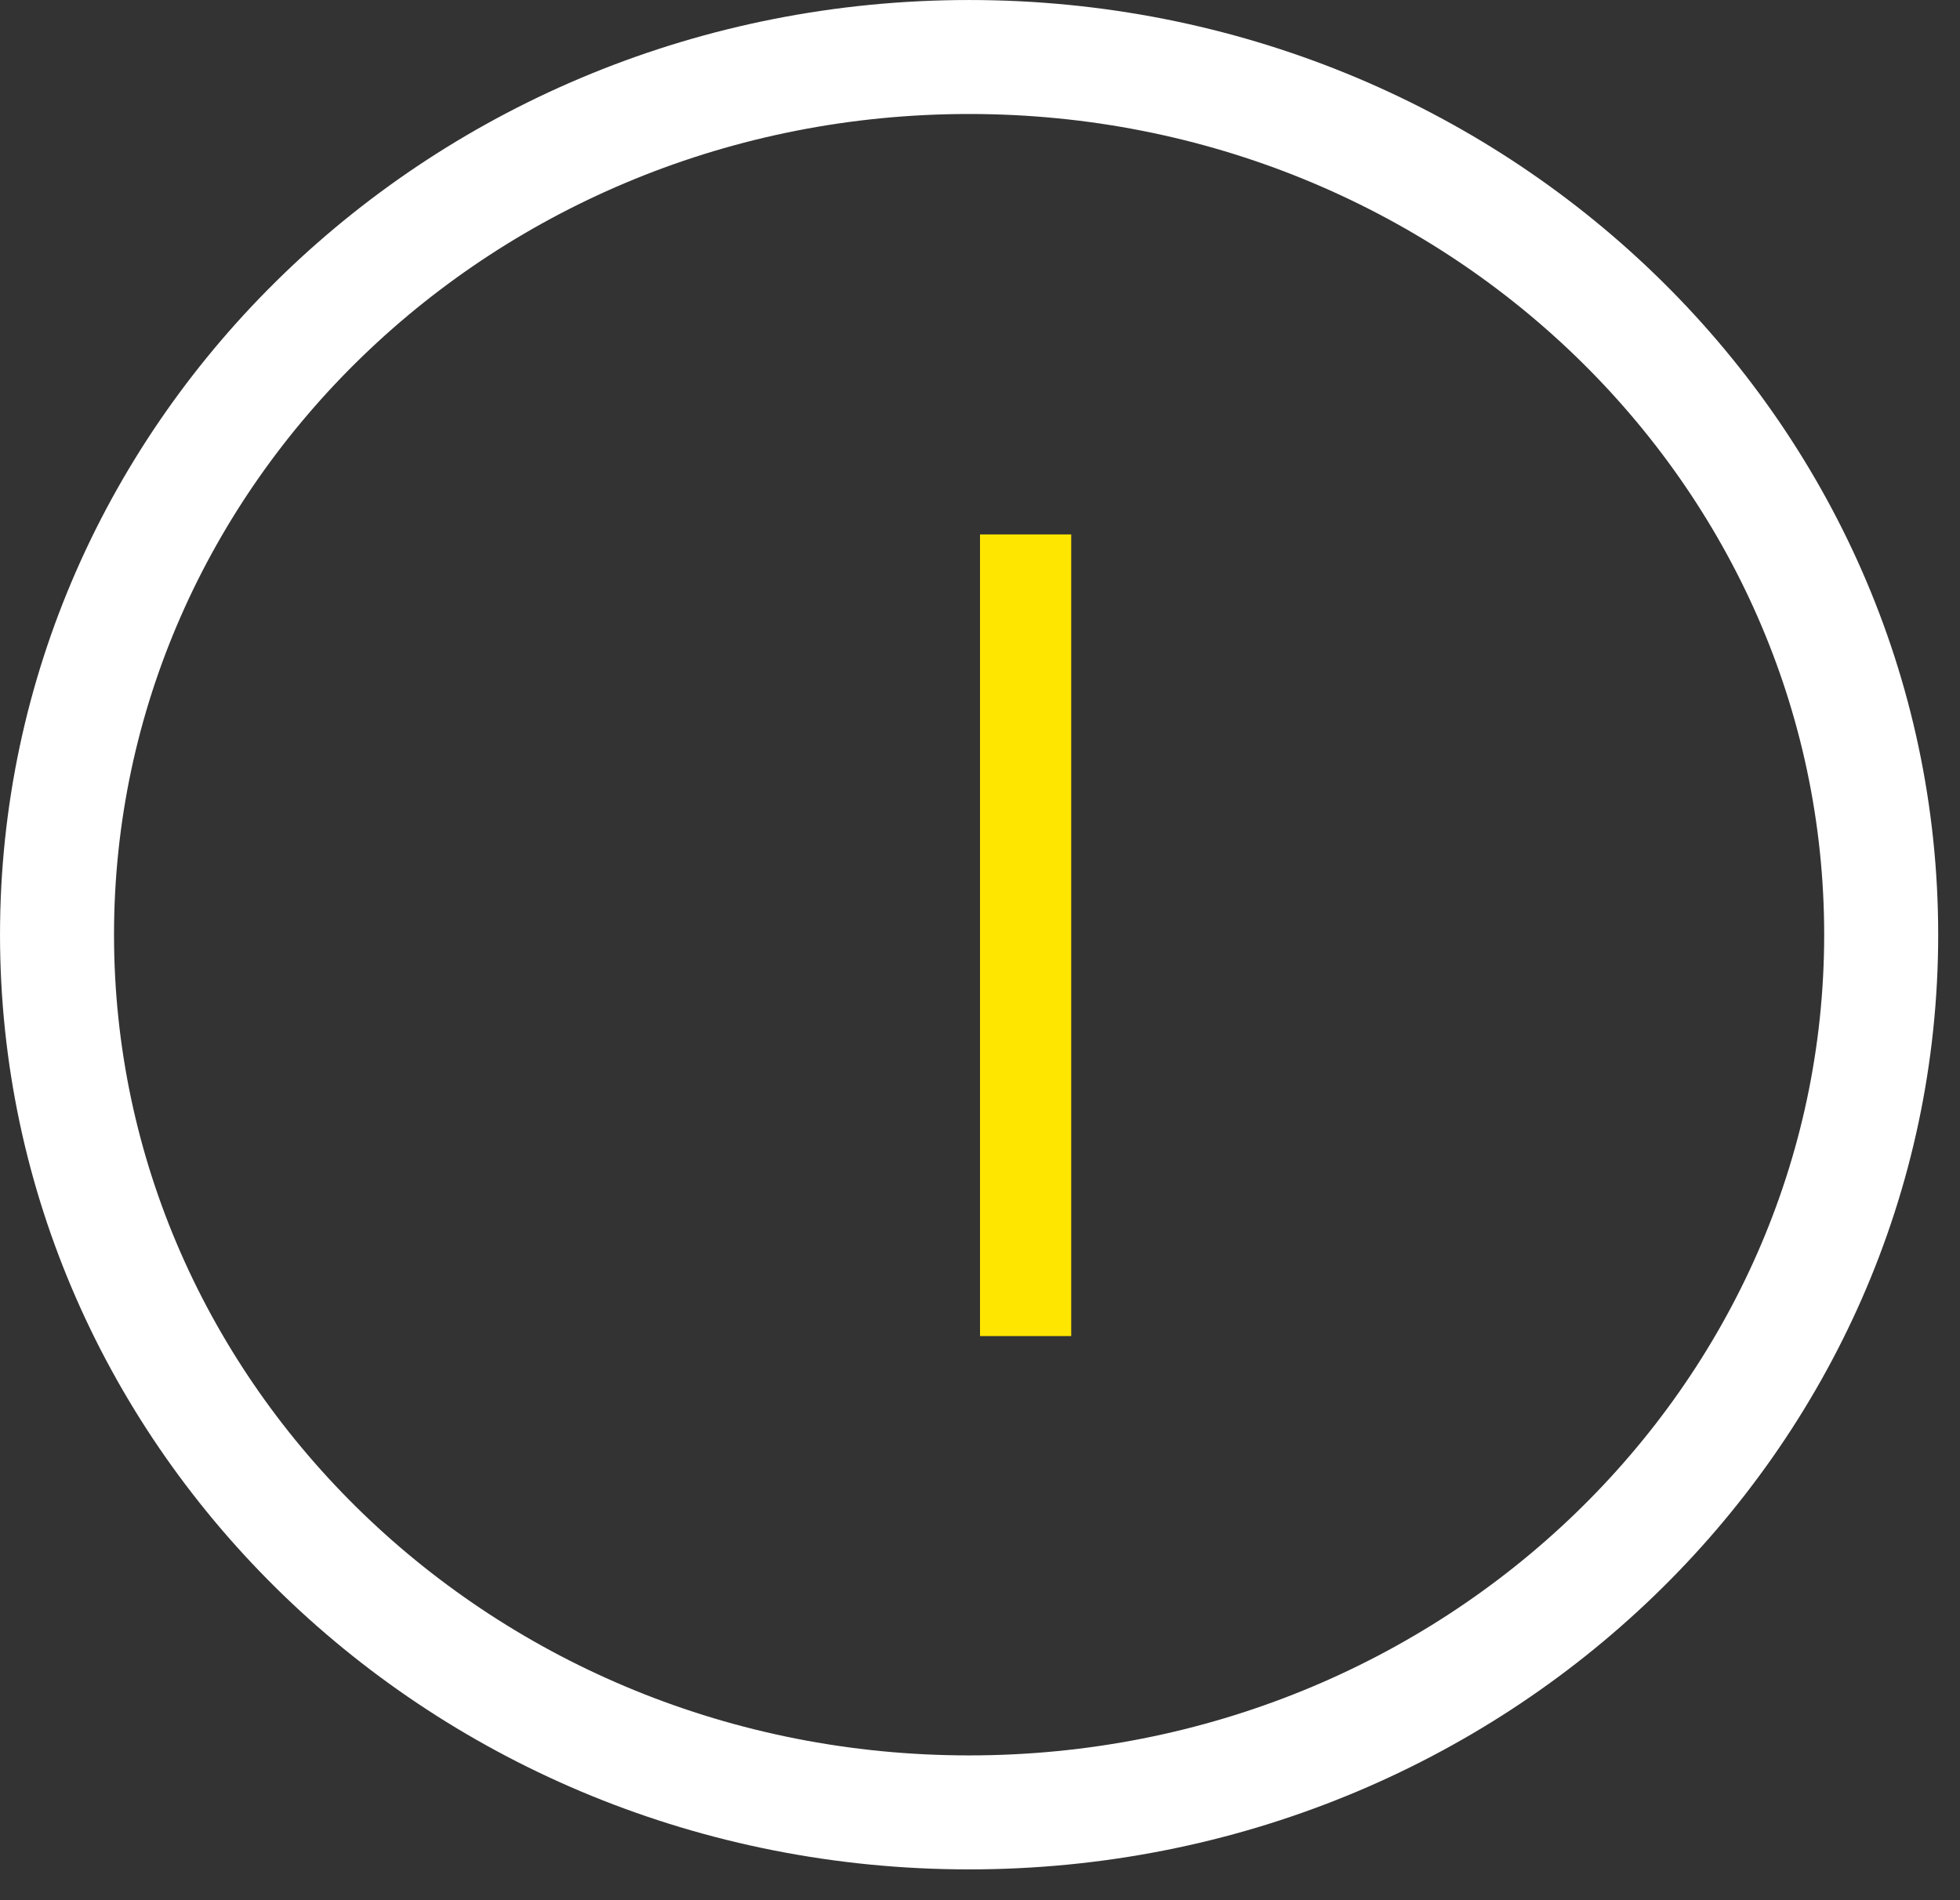
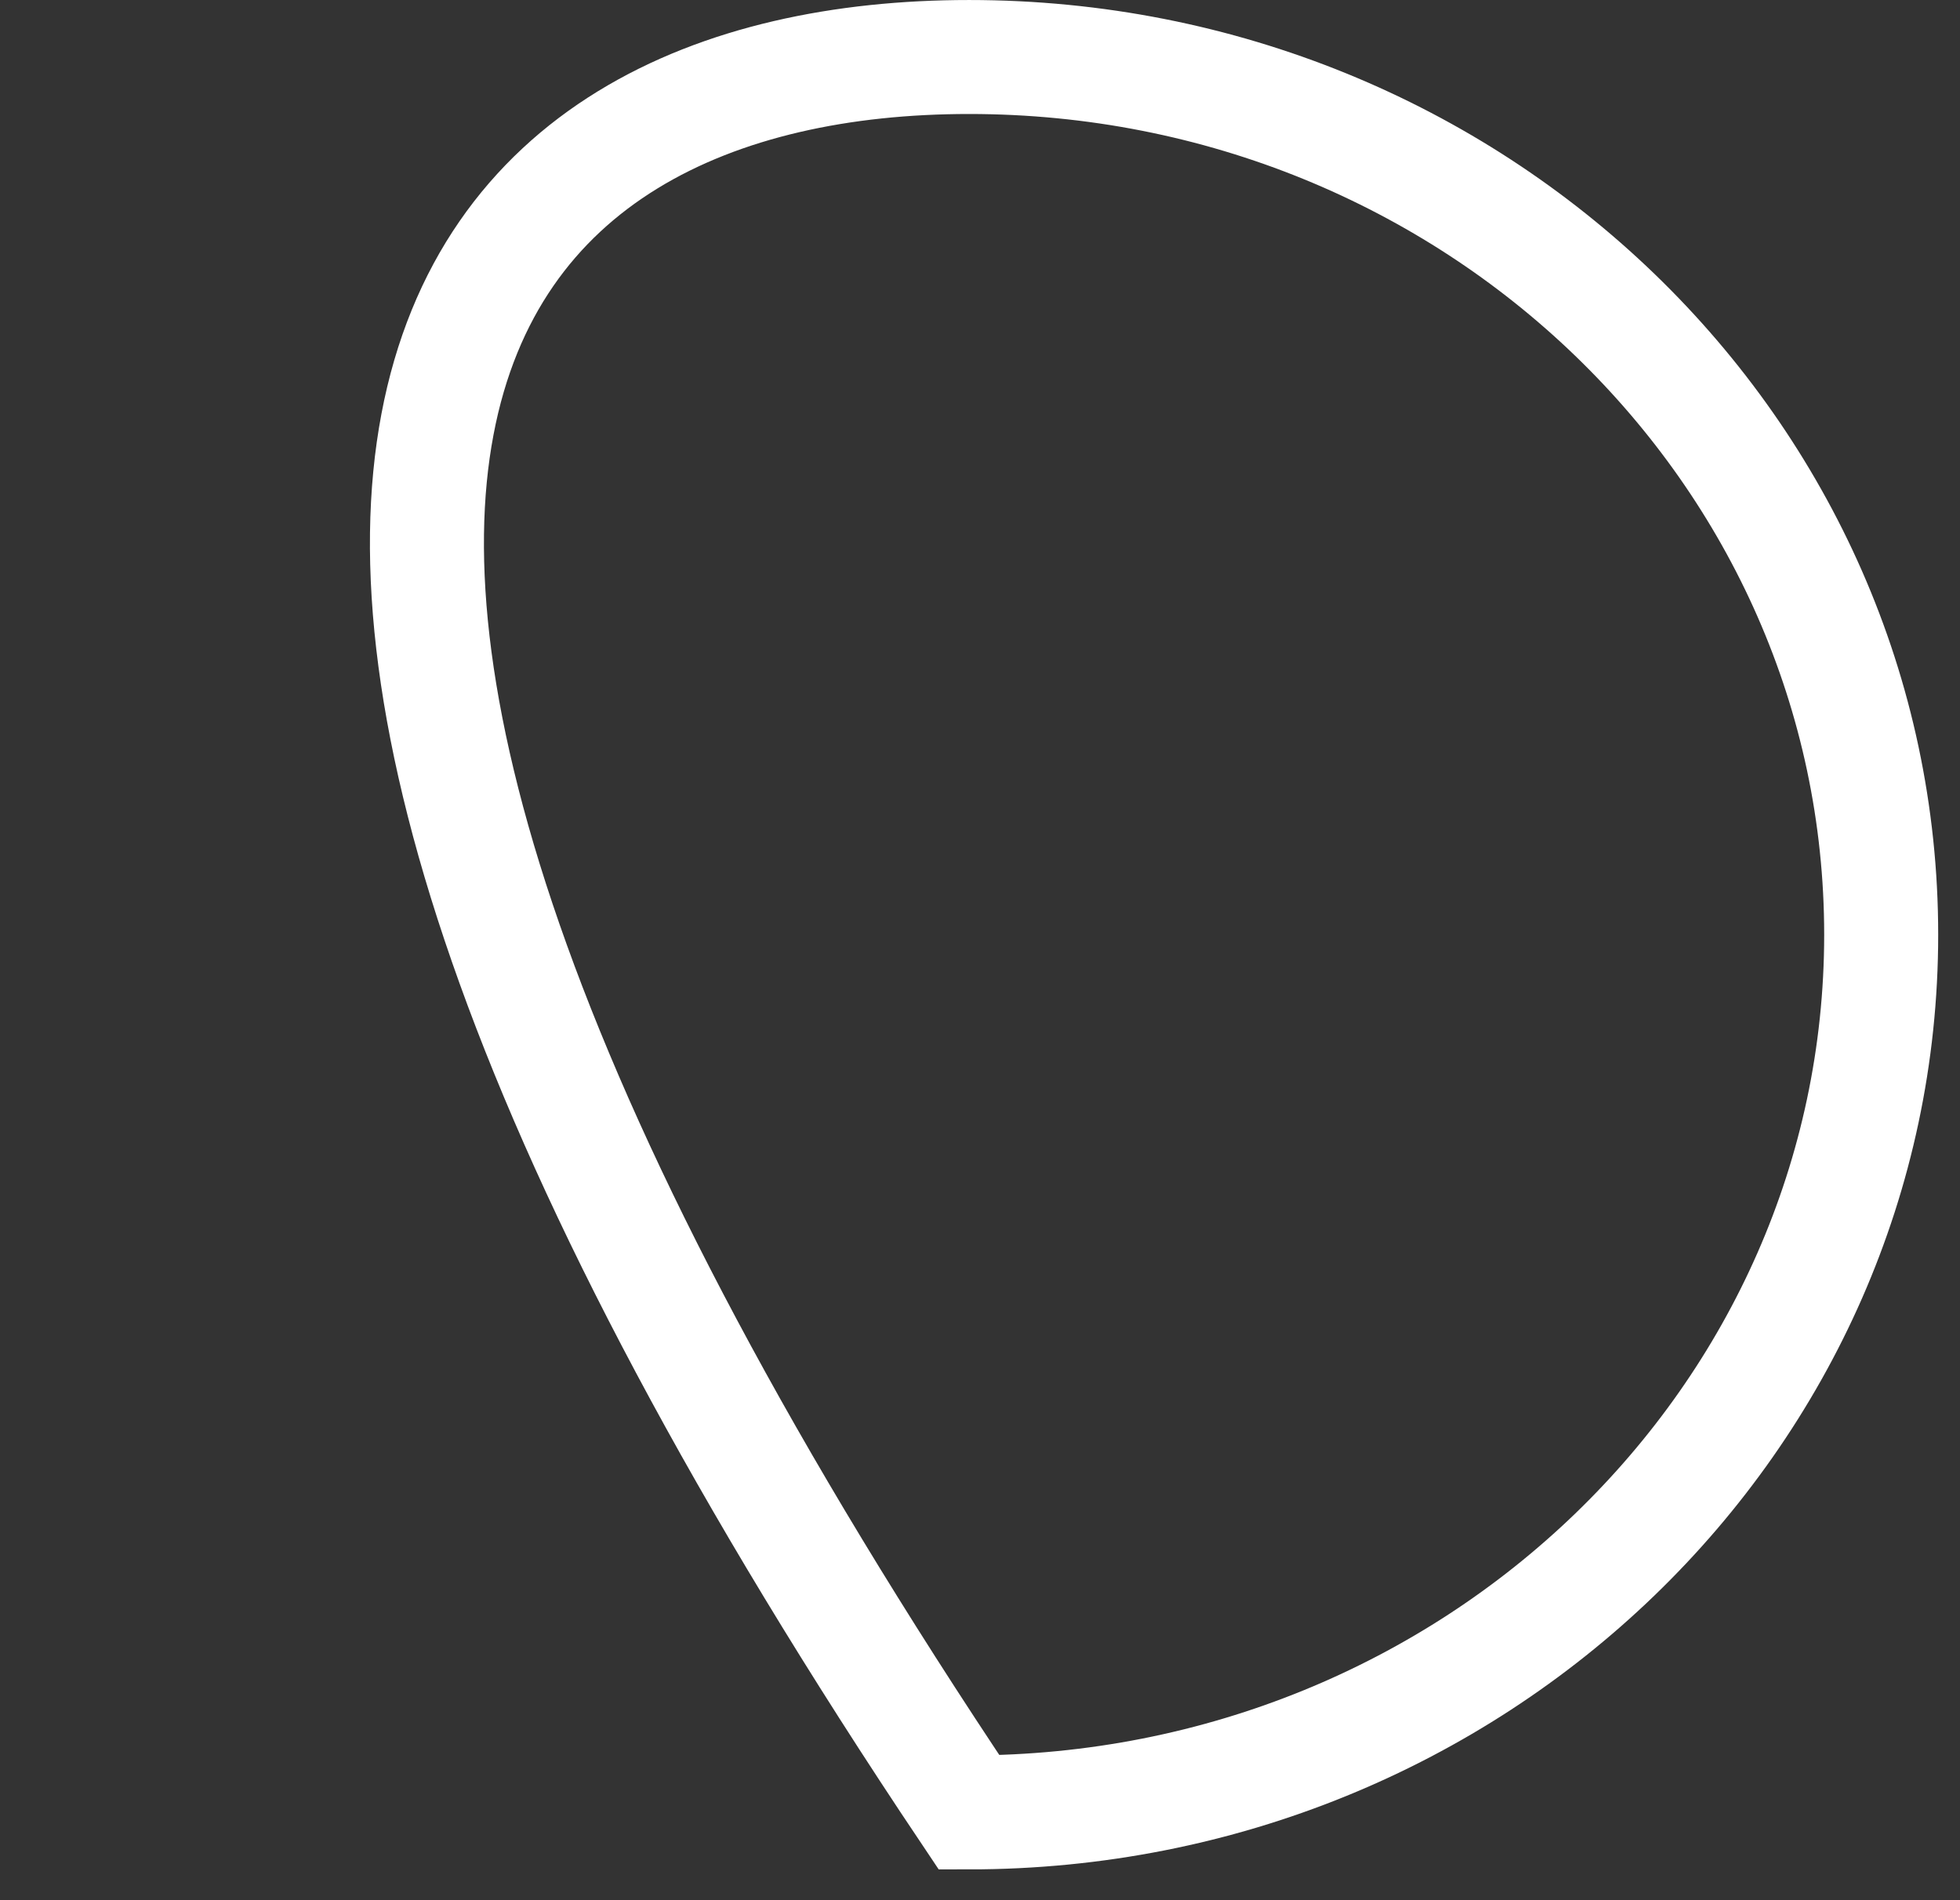
<svg xmlns="http://www.w3.org/2000/svg" width="66" height="64" viewBox="0 0 66 64" fill="none">
  <rect x="0" y="0" width="66" height="64" fill="#333333" stroke="none" />
-   <path d="M63.346 31.481C63.346 47.743 49.661 61.043 32.633 61.043C15.605 61.043 1.92 47.743 1.92 31.481C1.92 15.219 15.605 1.92 32.633 1.92C49.661 1.92 63.346 15.219 63.346 31.481Z" stroke="white" stroke-width="3.839" />
-   <line x1="34.536" y1="18" x2="34.536" y2="45" stroke="#FFE600" stroke-width="3.071" />
+   <path d="M63.346 31.481C63.346 47.743 49.661 61.043 32.633 61.043C1.92 15.219 15.605 1.92 32.633 1.92C49.661 1.92 63.346 15.219 63.346 31.481Z" stroke="white" stroke-width="3.839" />
</svg>